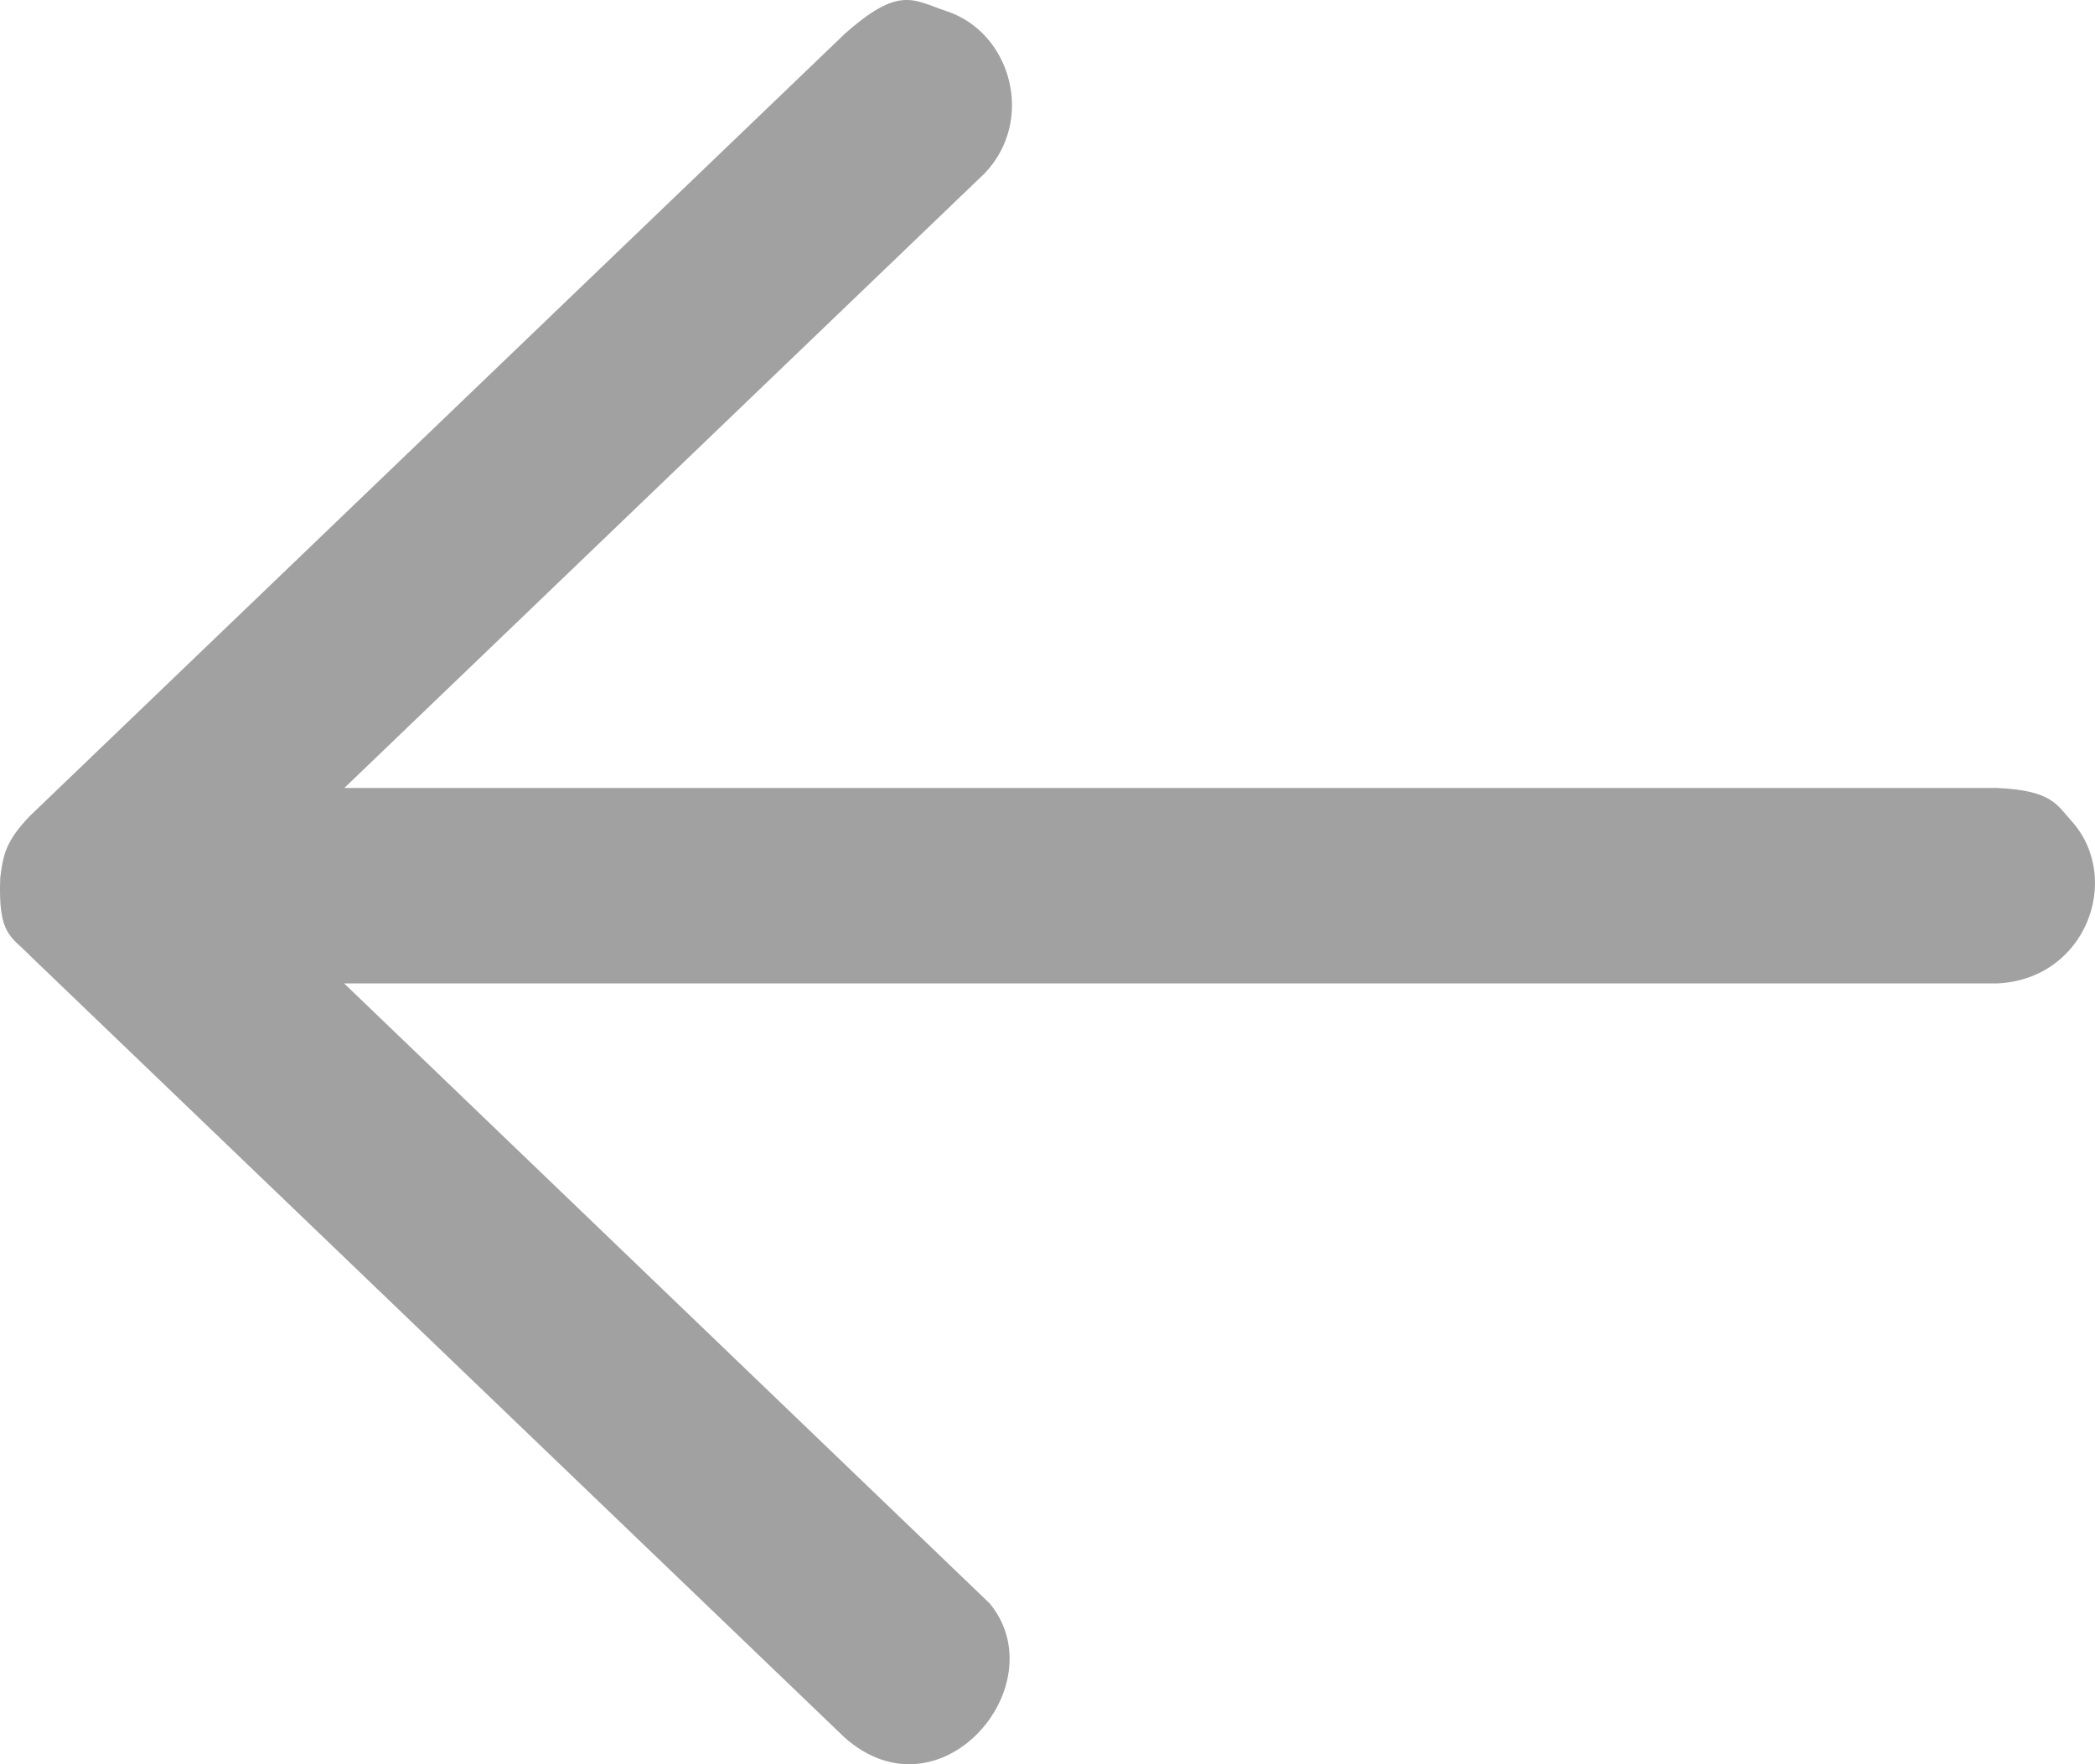
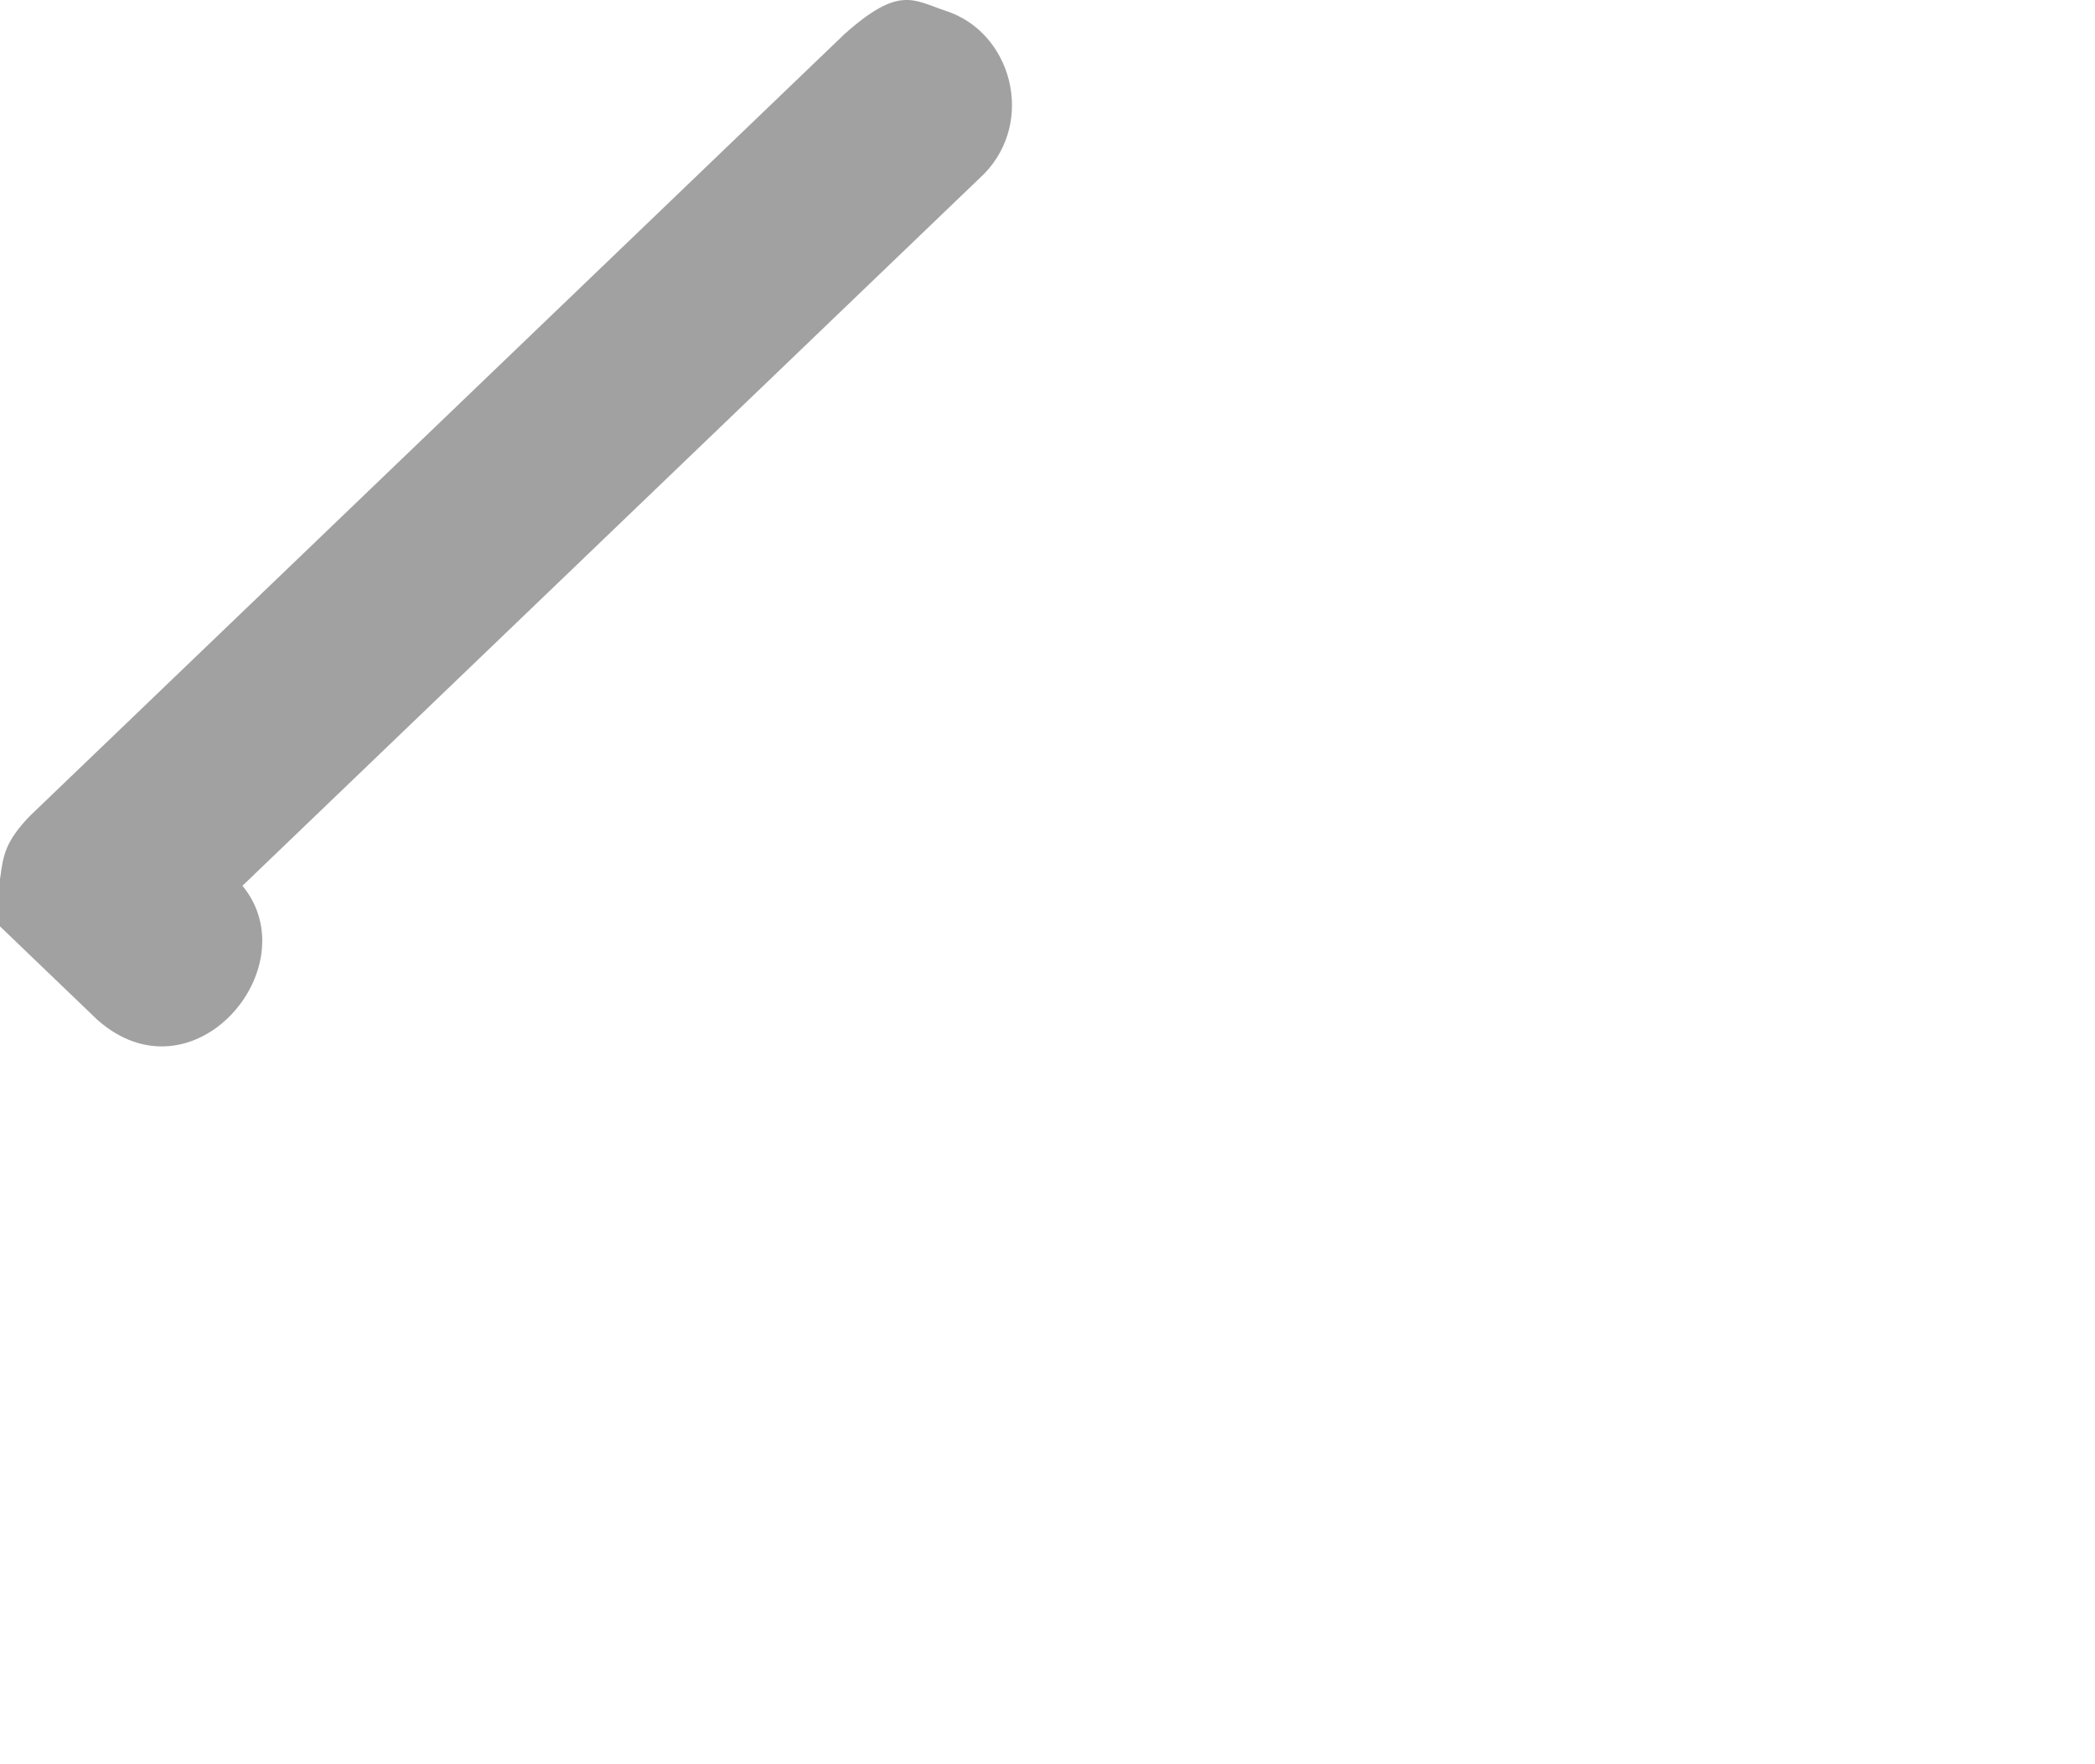
<svg xmlns="http://www.w3.org/2000/svg" width="100%" height="100%" viewBox="0 0 19 16" version="1.1" xml:space="preserve" style="fill-rule:evenodd;clip-rule:evenodd;stroke-linejoin:round;stroke-miterlimit:1.414;">
-   <path d="M0.002,7.963c0.026,-0.209 0.049,-0.334 0.269,-0.563l7.389,-7.092c0.499,-0.444 0.624,-0.306 0.922,-0.208c0.593,0.195 0.808,0.995 0.346,1.474l-6.729,6.459l6.778,6.51c0.607,0.74 -0.45,1.984 -1.317,1.215l-7.389,-7.092c-0.17,-0.177 -0.289,-0.182 -0.269,-0.703Z" style="fill:#a1a1a1;fill-rule:nonzero;" />
-   <path d="M0.578,7.996c0.041,-0.47 0.419,-0.829 0.905,-0.85l16.625,0c0.502,0.022 0.544,0.151 0.68,0.301c0.466,0.519 0.131,1.439 -0.68,1.472l-16.625,0c-0.52,-0.021 -0.905,-0.246 -0.905,-0.923Z" style="fill:#a1a1a1;fill-rule:nonzero;" />
+   <path d="M0.002,7.963c0.026,-0.209 0.049,-0.334 0.269,-0.563l7.389,-7.092c0.499,-0.444 0.624,-0.306 0.922,-0.208c0.593,0.195 0.808,0.995 0.346,1.474l-6.729,6.459c0.607,0.74 -0.45,1.984 -1.317,1.215l-7.389,-7.092c-0.17,-0.177 -0.289,-0.182 -0.269,-0.703Z" style="fill:#a1a1a1;fill-rule:nonzero;" />
</svg>